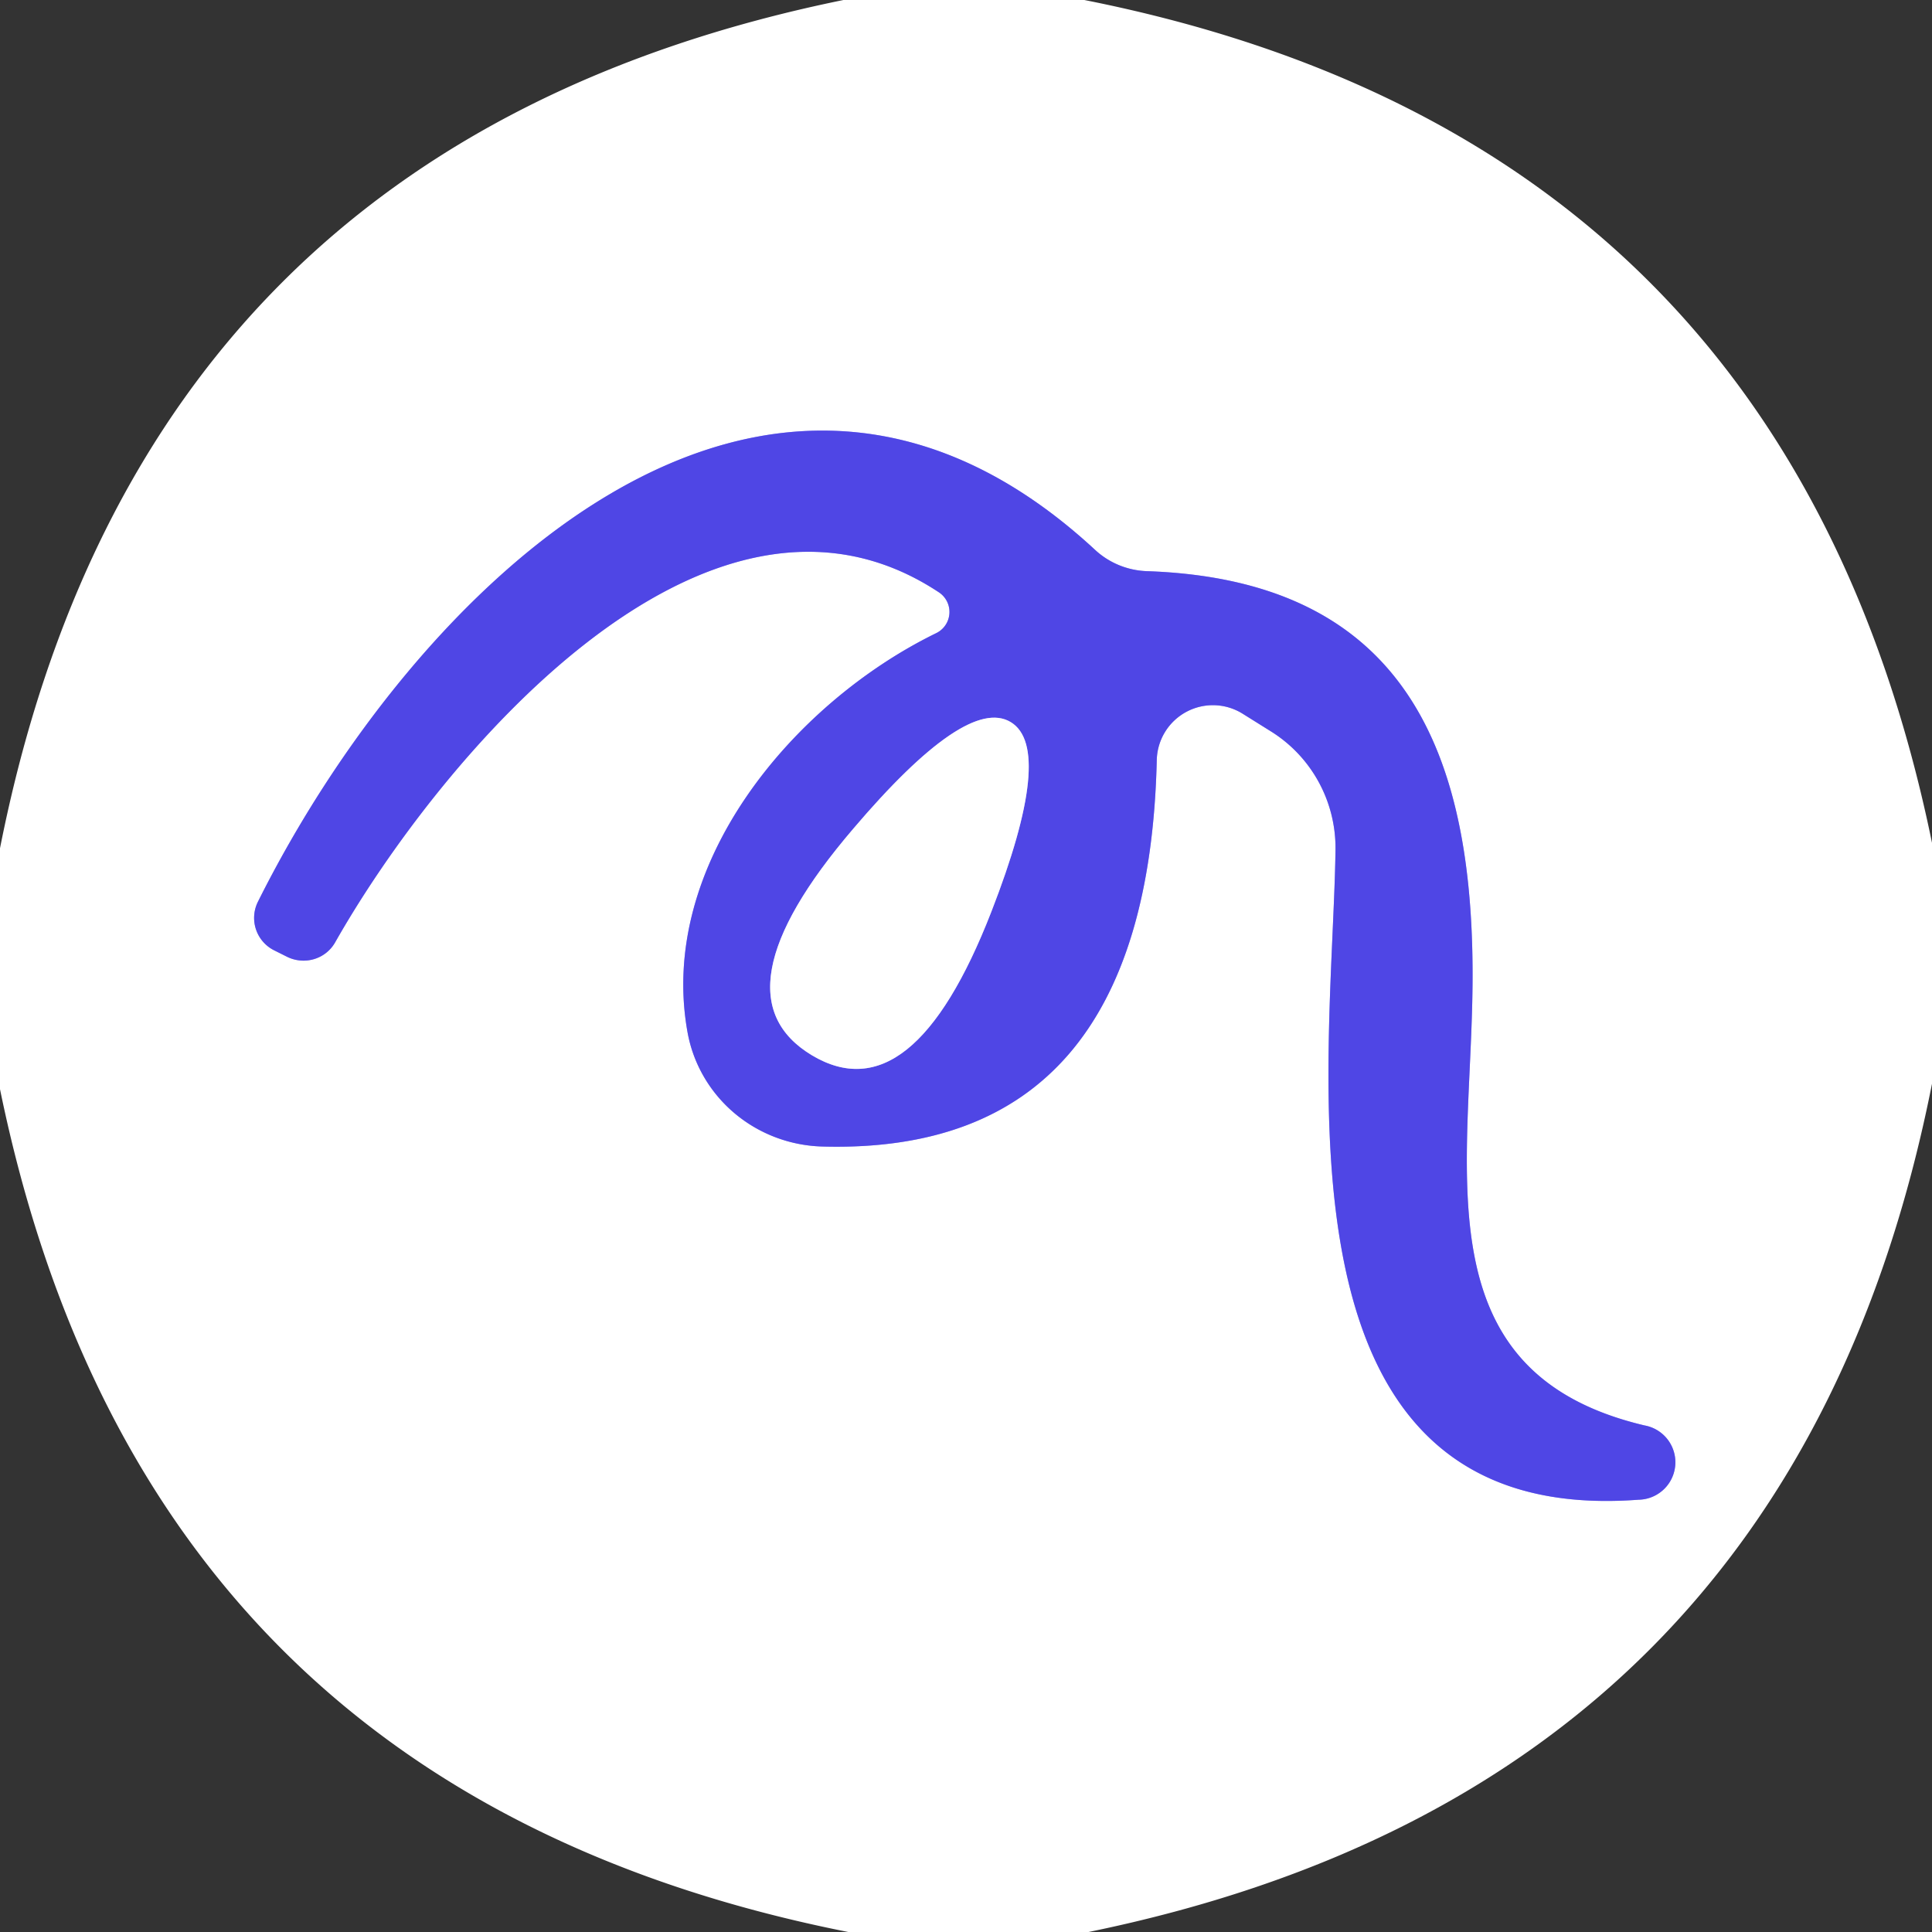
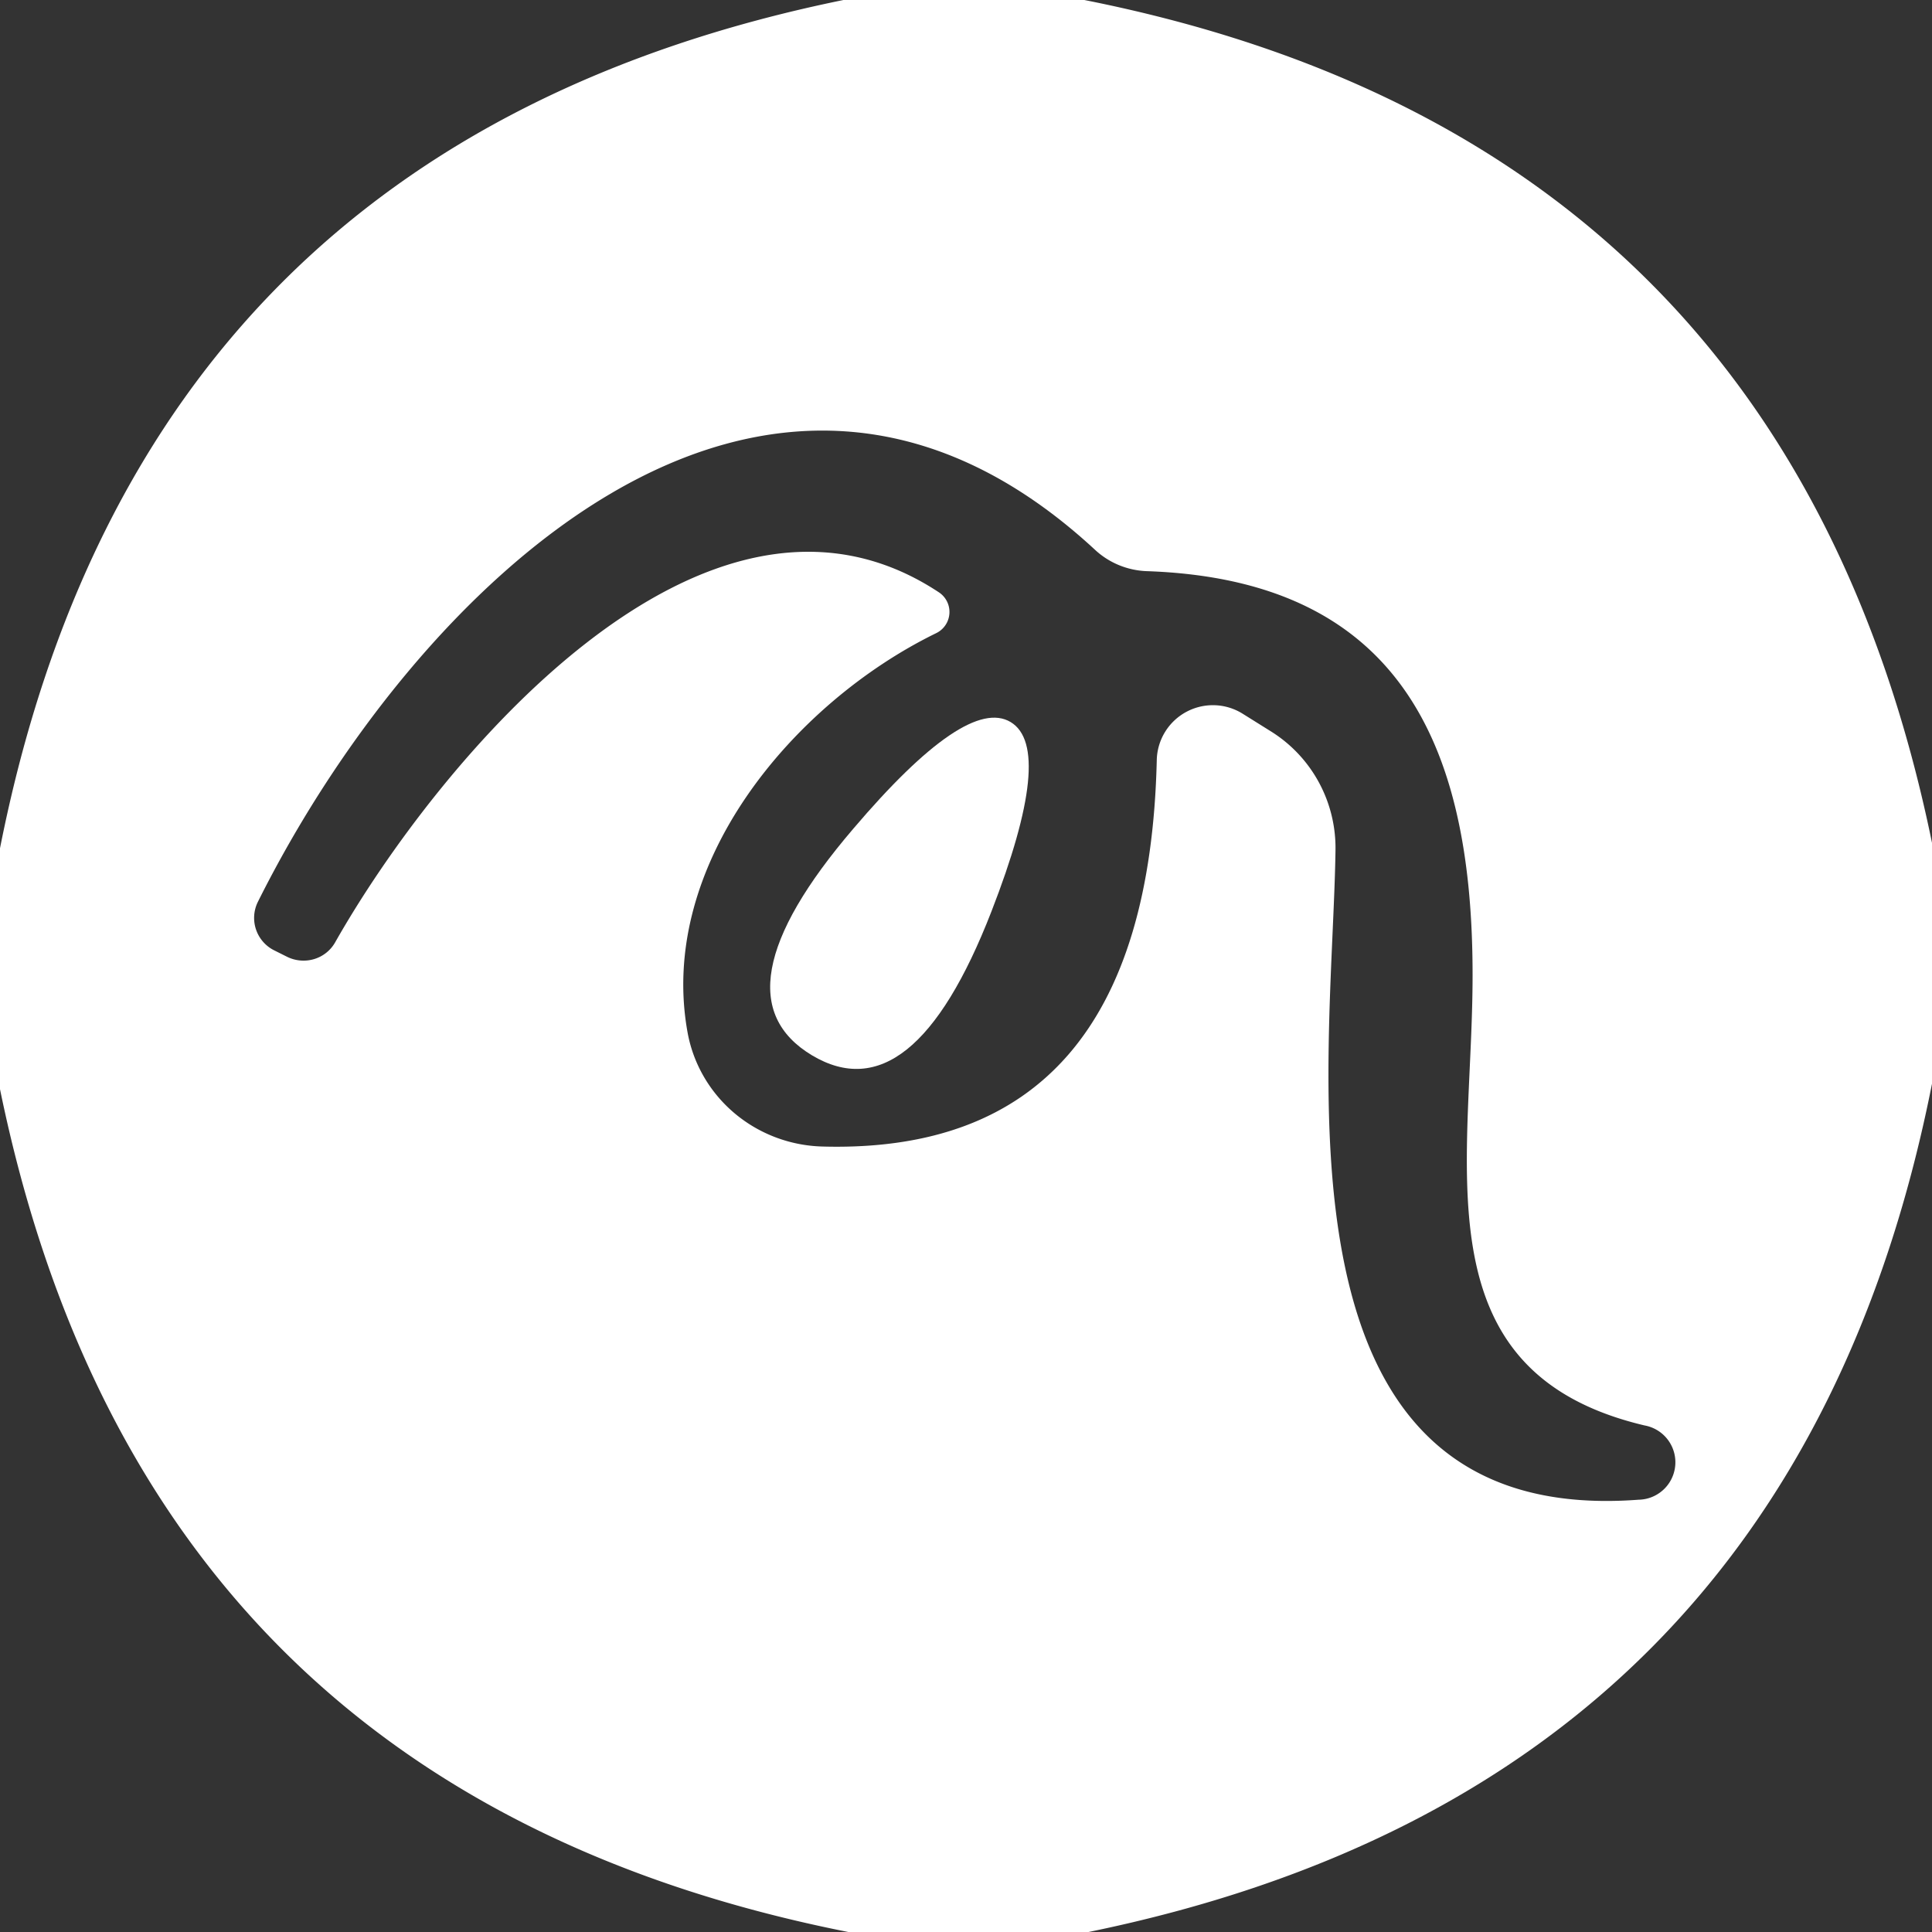
<svg xmlns="http://www.w3.org/2000/svg" viewBox="0.00 0.00 32.00 32.00">
  <rect x="0.00" y="0.00" width="32.00" height="32.00" fill="#333333" stroke="none" />
  <g stroke-width="2.00" fill="none" stroke-linecap="butt">
-     <path stroke="#a7a3f2" d="  M 15.50 10.49  C 13.13 11.65 10.88 14.33 11.39 17.11  A 2.34 2.30 -4.4 0 0 13.62 18.99  Q 19.01 19.14 19.16 12.58  A 0.93 0.93 0.0 0 1 20.58 11.82  L 21.06 12.12  A 2.28 2.27 -73.5 0 1 22.12 14.08  C 22.07 17.64 20.91 25.31 27.14 24.84  A 0.62 0.62 0.0 0 0 27.24 23.61  C 23.43 22.71 24.42 19.21 24.39 16.00  C 24.36 12.31 23.16 9.60 18.99 9.46  A 1.34 1.32 -21.8 0 1 18.13 9.10  C 12.63 4.02 6.84 9.79 4.27 14.94  A 0.60 0.60 0.0 0 0 4.54 15.74  L 4.76 15.85  A 0.61 0.60 27.9 0 0 5.55 15.61  C 7.21 12.68 11.66 7.24 15.55 9.81  A 0.39 0.39 0.0 0 1 15.50 10.49" />
-     <path stroke="#a7a3f2" d="  M 13.45 17.48  Q 15.11 18.47 16.42 15.10  Q 17.47 12.40 16.74 11.96  Q 16.01 11.52 14.13 13.73  Q 11.78 16.48 13.45 17.48" />
-   </g>
+     </g>
  <path fill="#ffffff" d="  M 17.96 0.00  Q 29.61 2.31 32.00 13.96  L 32.00 17.95  Q 29.69 29.61 18.03 32.00  L 14.05 32.00  Q 2.39 29.69 0.00 18.04  L 0.00 14.05  Q 2.31 2.38 13.97 0.00  L 17.96 0.00  Z  M 15.50 10.49  C 13.13 11.65 10.88 14.33 11.39 17.11  A 2.34 2.30 -4.4 0 0 13.62 18.99  Q 19.01 19.14 19.16 12.58  A 0.93 0.93 0.0 0 1 20.58 11.82  L 21.06 12.12  A 2.28 2.27 -73.5 0 1 22.12 14.08  C 22.07 17.64 20.91 25.31 27.14 24.84  A 0.62 0.62 0.0 0 0 27.24 23.61  C 23.43 22.71 24.42 19.21 24.39 16.00  C 24.36 12.31 23.16 9.60 18.99 9.46  A 1.34 1.32 -21.8 0 1 18.13 9.10  C 12.63 4.02 6.84 9.79 4.27 14.94  A 0.60 0.60 0.0 0 0 4.54 15.74  L 4.76 15.85  A 0.61 0.60 27.9 0 0 5.55 15.61  C 7.21 12.68 11.66 7.24 15.55 9.81  A 0.39 0.39 0.0 0 1 15.50 10.49  Z" />
-   <path fill="#4f46e5" d="  M 15.55 9.81  C 11.66 7.24 7.21 12.68 5.55 15.61  A 0.61 0.60 27.9 0 1 4.76 15.85  L 4.54 15.74  A 0.60 0.60 0.0 0 1 4.27 14.94  C 6.84 9.79 12.63 4.02 18.13 9.10  A 1.34 1.32 -21.8 0 0 18.99 9.46  C 23.16 9.60 24.36 12.31 24.39 16.00  C 24.42 19.21 23.43 22.71 27.24 23.61  A 0.62 0.62 0.0 0 1 27.14 24.84  C 20.91 25.31 22.07 17.64 22.12 14.08  A 2.28 2.27 -73.5 0 0 21.06 12.12  L 20.58 11.82  A 0.93 0.93 0.0 0 0 19.16 12.58  Q 19.01 19.14 13.62 18.99  A 2.34 2.30 -4.4 0 1 11.39 17.11  C 10.88 14.33 13.13 11.65 15.50 10.49  A 0.39 0.39 0.0 0 0 15.55 9.81  Z  M 13.45 17.48  Q 15.11 18.47 16.42 15.10  Q 17.47 12.40 16.74 11.96  Q 16.01 11.52 14.13 13.73  Q 11.78 16.48 13.45 17.48  Z" />
  <path fill="#ffffff" d="  M 16.74 11.96  Q 17.47 12.40 16.42 15.10  Q 15.11 18.47 13.45 17.48  Q 11.78 16.48 14.13 13.73  Q 16.01 11.52 16.74 11.96  Z" />
</svg>